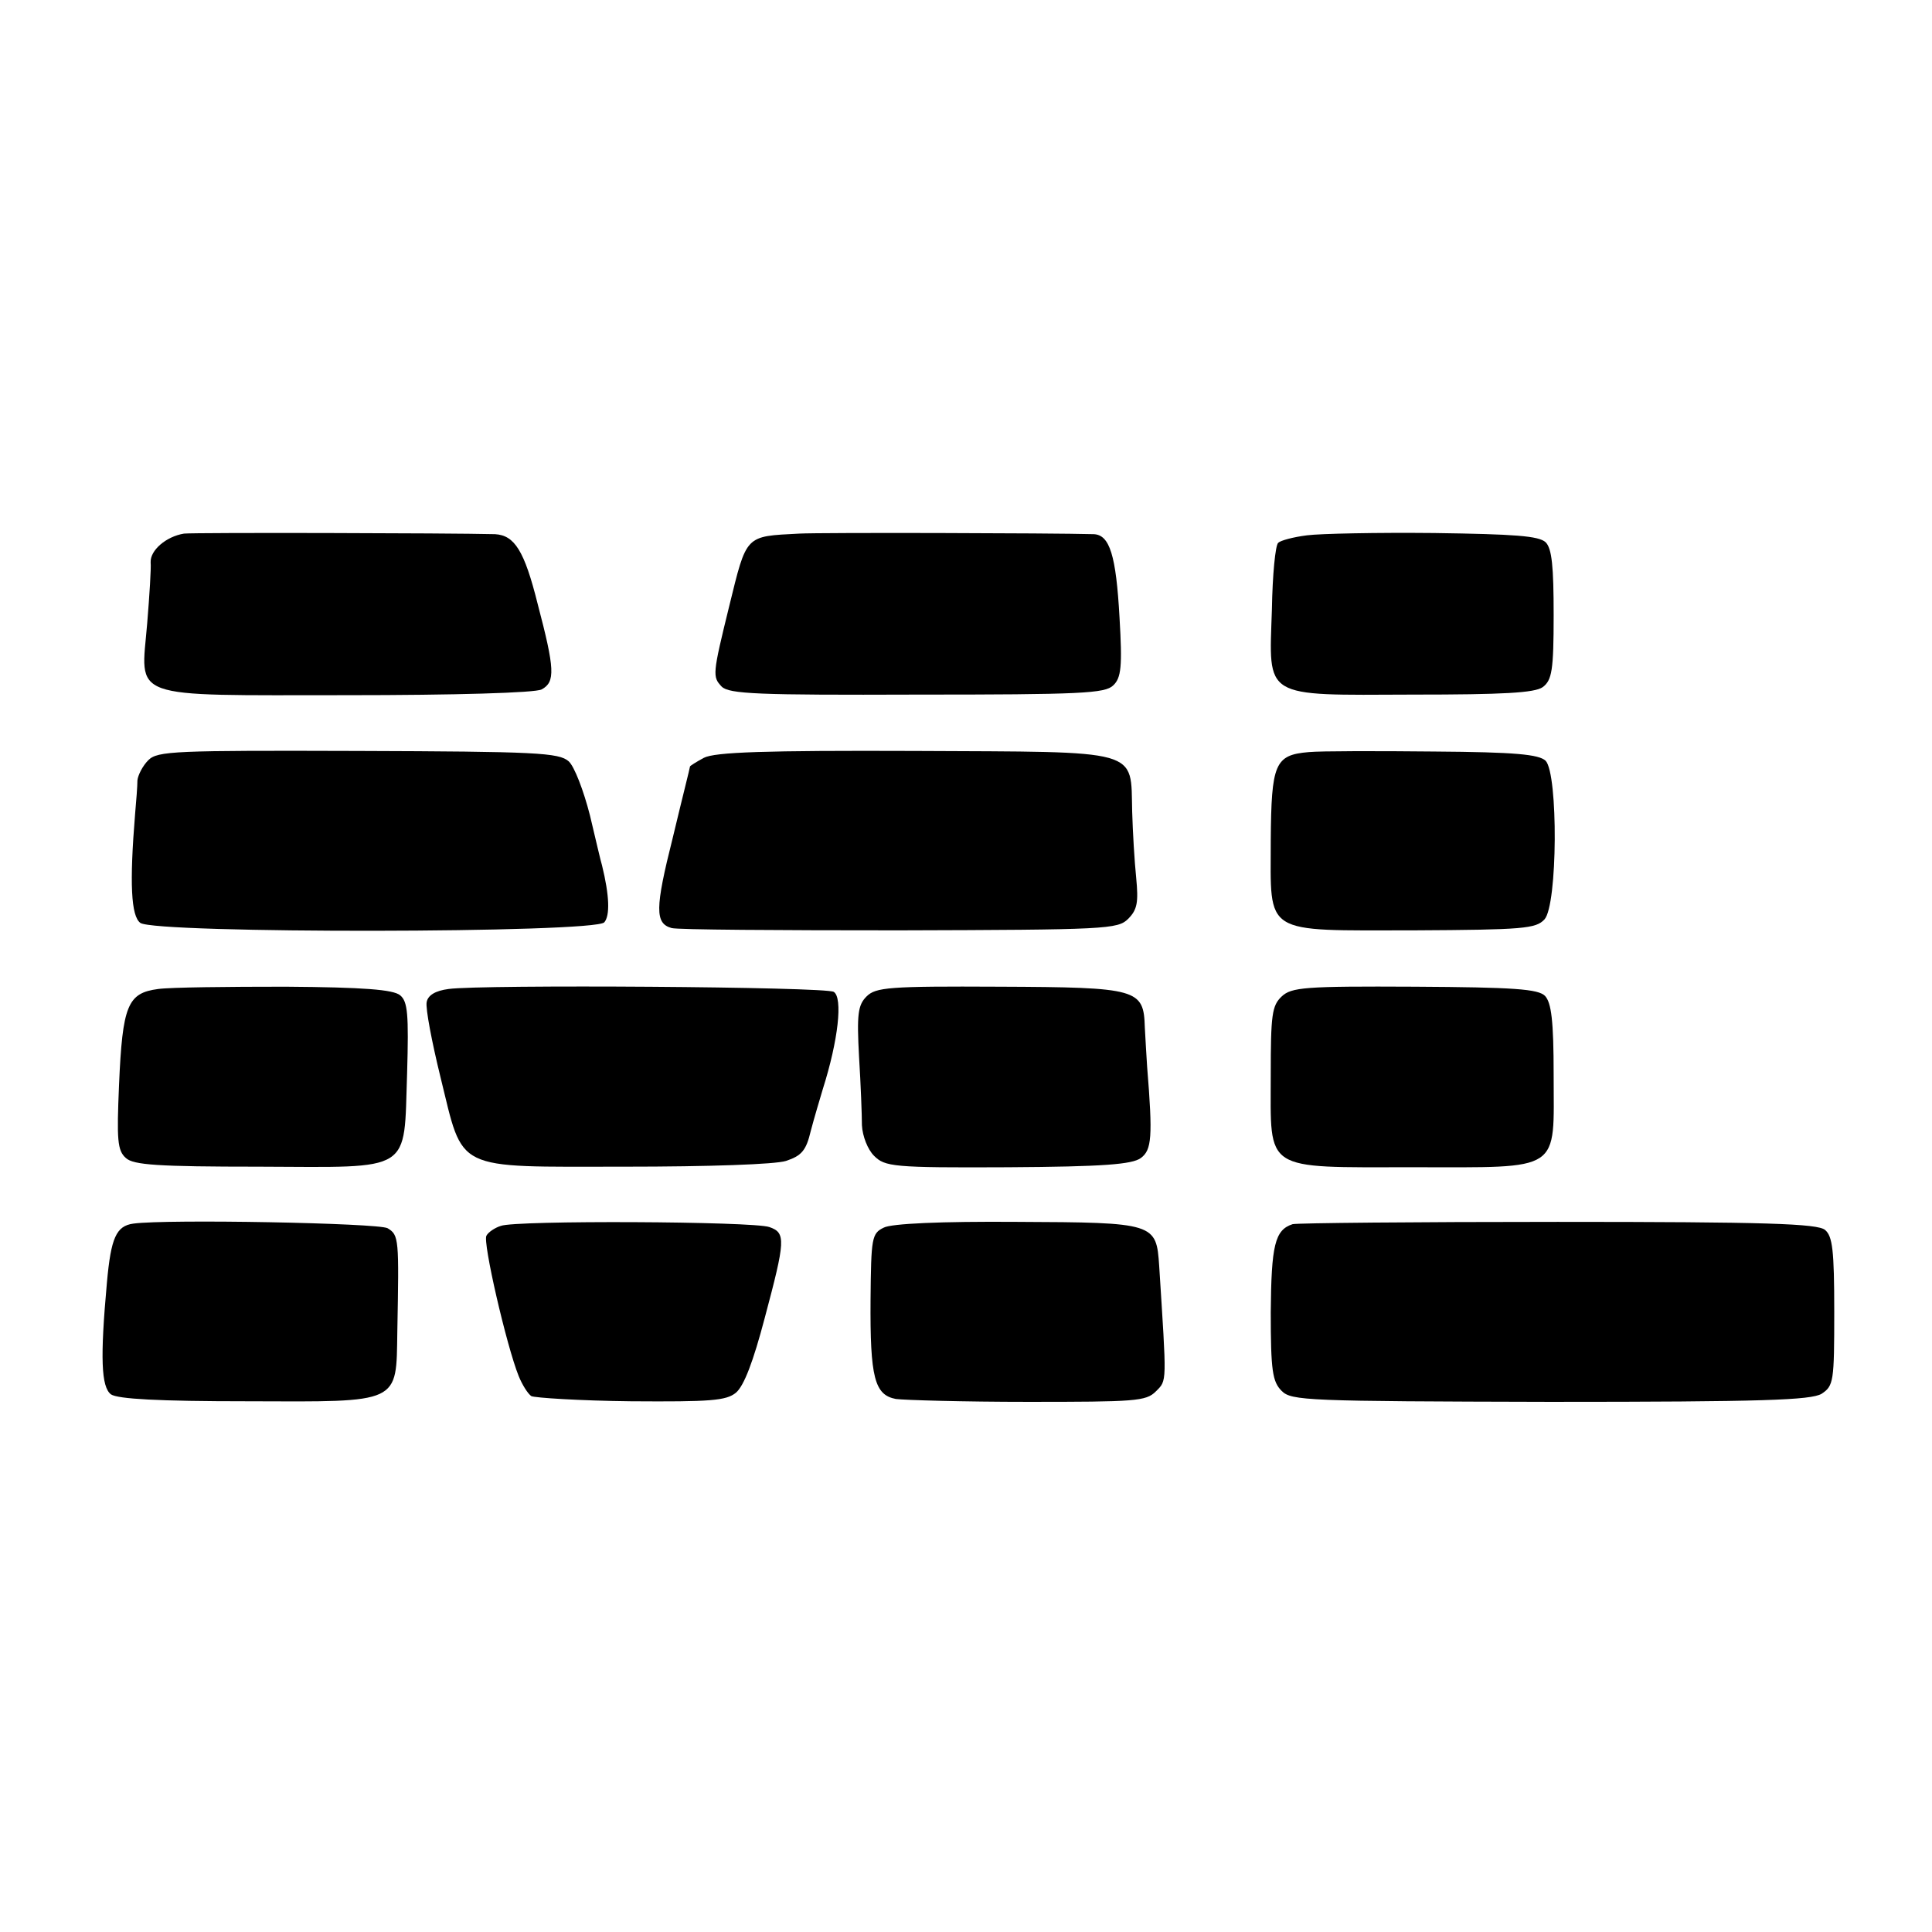
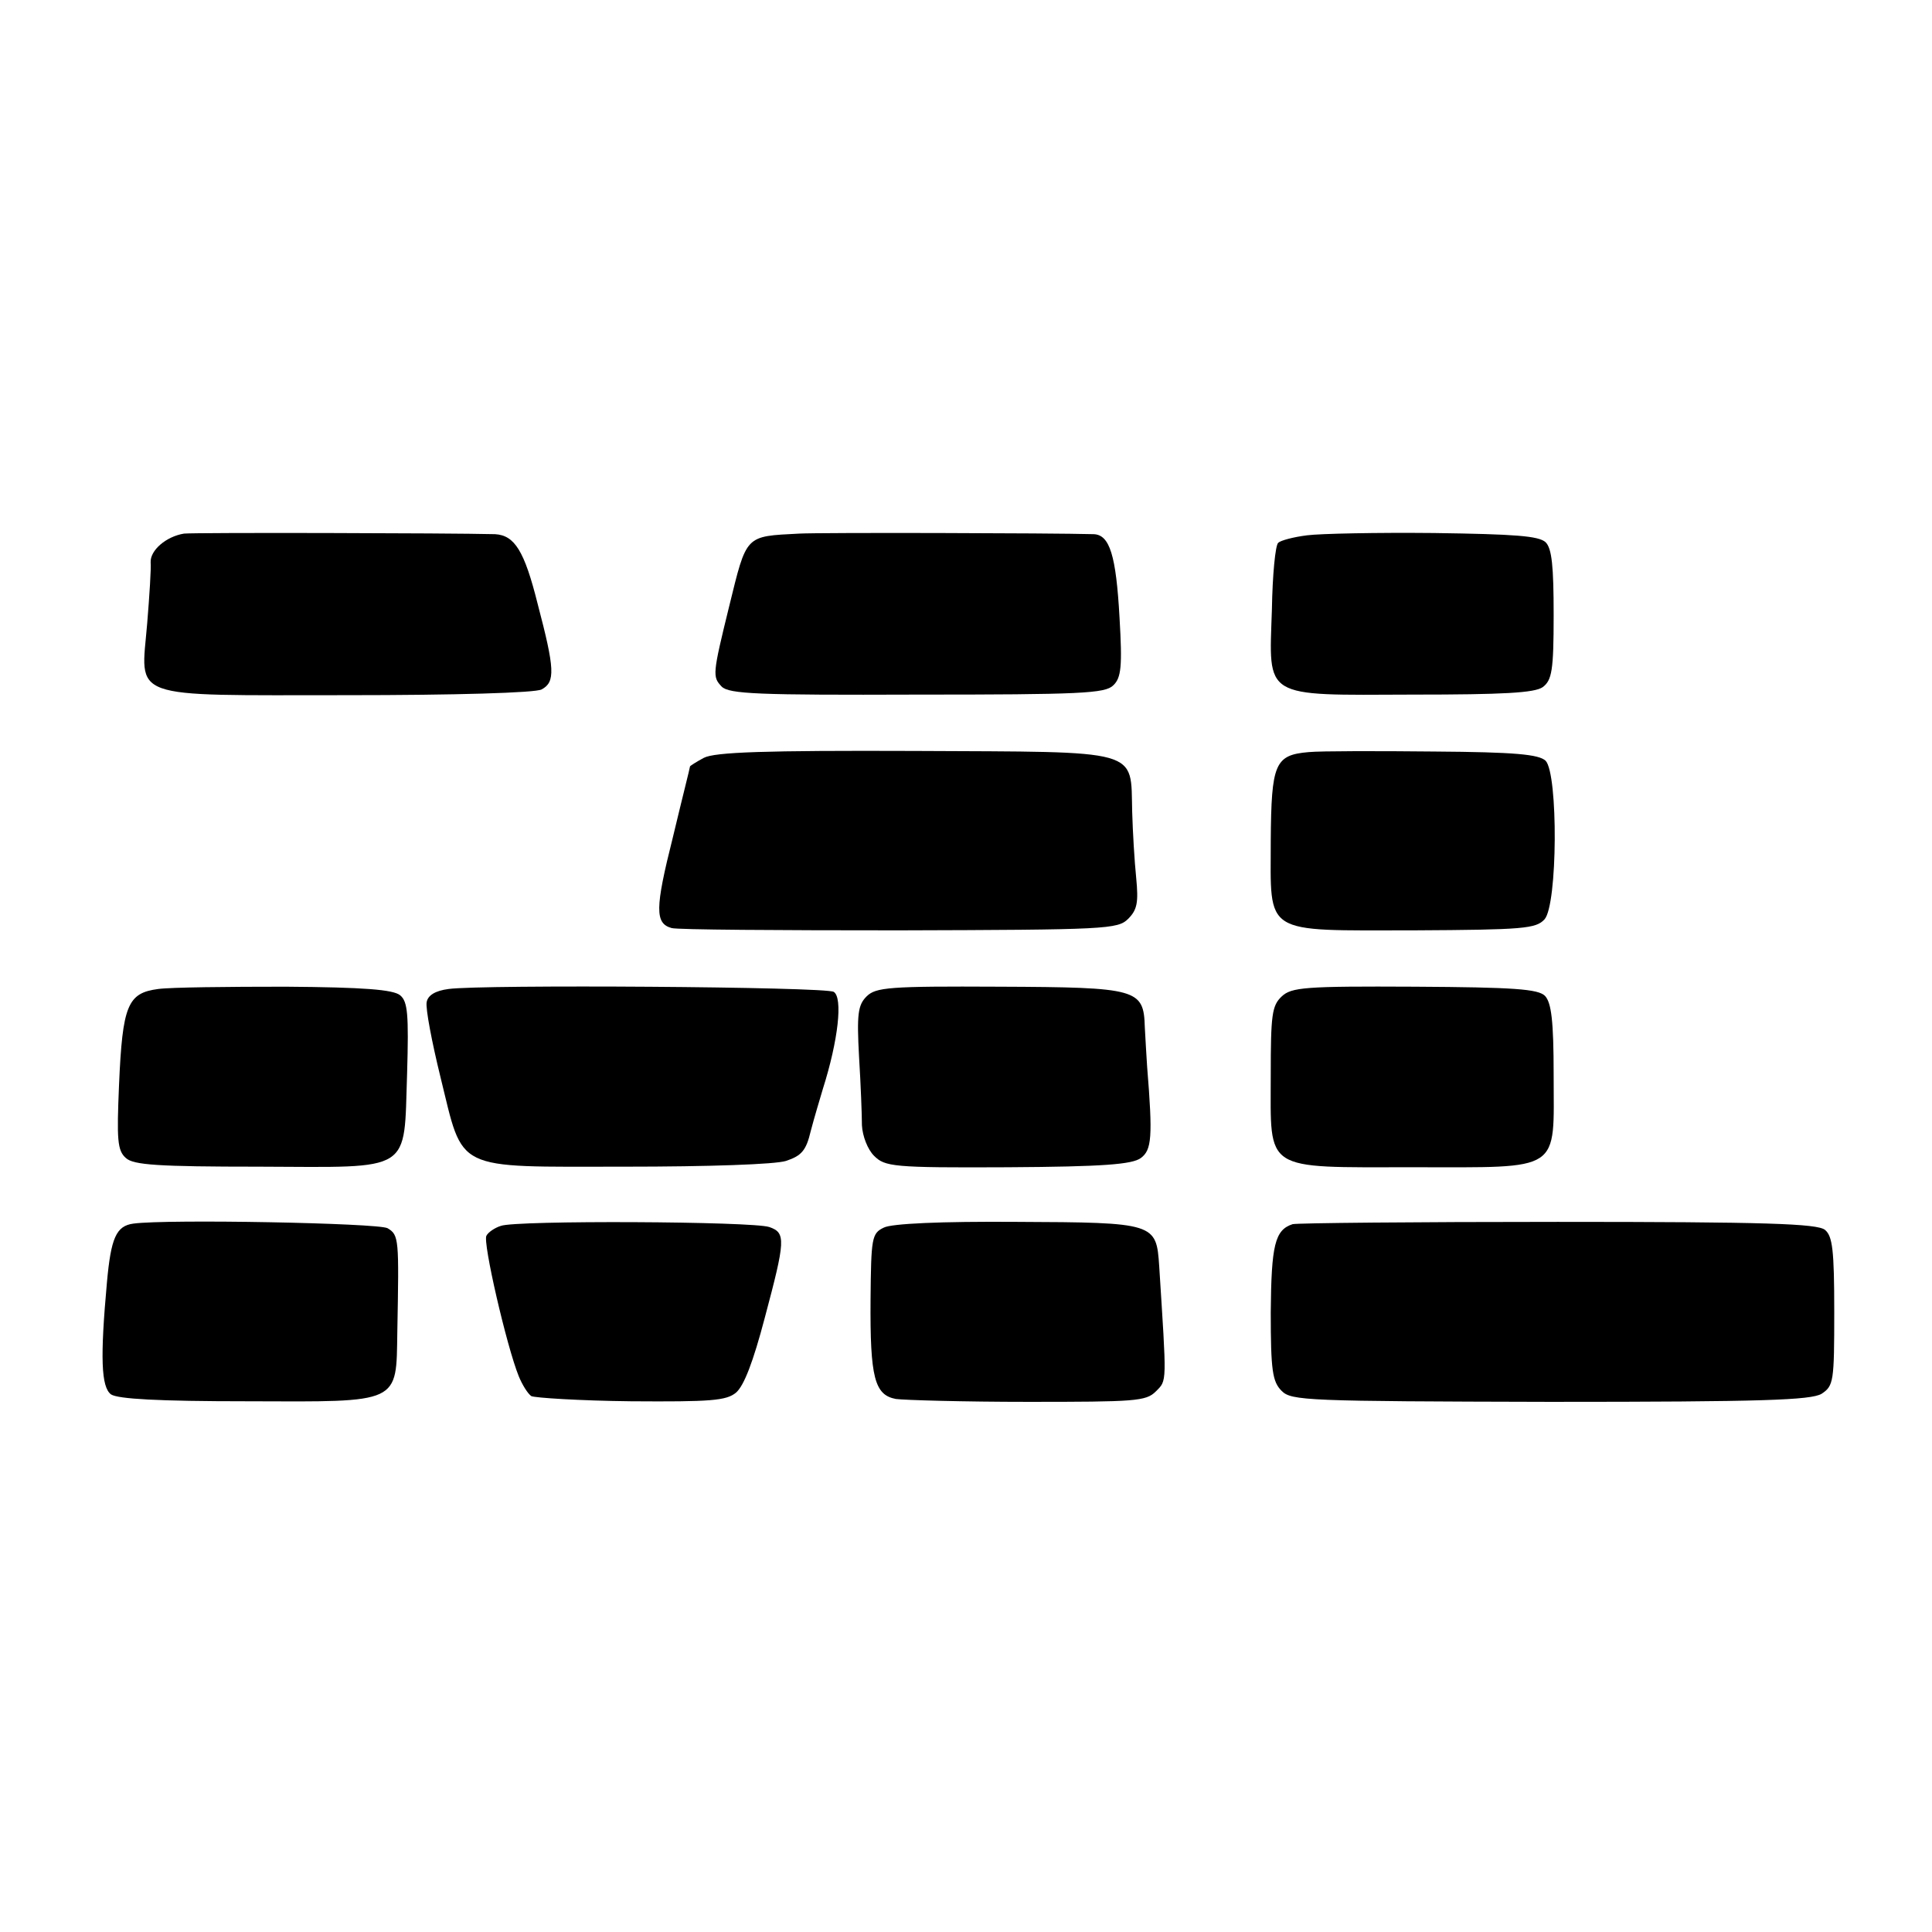
<svg xmlns="http://www.w3.org/2000/svg" version="1.0" width="336pt" height="336pt" viewBox="0 0 336 336" preserveAspectRatio="xMidYMid meet">
  <g transform="translate(0,336) scale(0.1,-0.1)" fill="#000000" stroke="none">
    <path d="M320 2432 c-31 -5 -59 -29 -58 -50 1 -10 -2 -57 -6 -106 -11 -134 -38 -125 347 -125 188 0 328 4 339 10 24 13 23 35 -7 149 -23 92 -40 119 -74 121 -80 2 -522 3 -541 1z" />
    <path d="M1390 2432 c-95 -5 -91 -1 -122 -127 -29 -118 -29 -122 -13 -139 13 -13 63 -15 340 -14 284 0 327 2 341 16 14 13 16 33 11 118 -6 108 -17 144 -45 145 -73 2 -476 3 -512 1z" />
    <path d="M2273 2429 c-24 -3 -46 -9 -50 -13 -5 -4 -10 -56 -11 -116 -5 -156 -18 -149 245 -148 158 0 212 3 226 13 16 12 19 29 19 125 0 85 -3 116 -14 127 -12 11 -53 14 -194 16 -99 1 -198 -1 -221 -4z" />
-     <path d="M258 2038 c-10 -10 -18 -26 -19 -35 0 -10 -2 -36 -4 -58 -10 -122 -7 -178 9 -190 26 -19 791 -18 807 1 10 12 9 46 -4 99 -2 6 -11 45 -21 87 -11 43 -27 85 -37 94 -17 15 -57 17 -366 18 -319 1 -349 0 -365 -16z" />
    <path d="M1224 2042 c-13 -7 -24 -14 -24 -15 0 -2 -14 -57 -30 -124 -31 -123 -31 -149 -2 -157 10 -3 187 -4 396 -4 360 1 380 2 398 20 16 16 18 29 14 71 -3 29 -6 80 -7 115 -3 111 20 104 -378 106 -261 1 -348 -2 -367 -12z" />
    <path d="M2276 2052 c-59 -5 -65 -20 -66 -154 0 -166 -16 -156 249 -156 191 1 212 3 227 19 23 25 24 253 2 276 -12 11 -52 15 -194 16 -98 1 -197 1 -218 -1z" />
    <path d="M275 1640 c-53 -7 -62 -28 -68 -167 -4 -95 -3 -114 12 -127 13 -12 55 -15 232 -15 269 -1 251 -12 257 162 3 104 1 125 -12 136 -12 10 -63 14 -199 15 -100 0 -200 -1 -222 -4z" />
    <path d="M780 1640 c-23 -3 -36 -11 -38 -23 -2 -11 9 -69 24 -130 41 -166 20 -156 320 -156 148 0 262 4 281 10 27 9 35 18 43 52 6 23 16 56 21 73 27 85 35 159 19 169 -14 9 -613 13 -670 5z" />
    <path d="M1507 1627 c-15 -15 -17 -31 -13 -105 3 -48 5 -102 5 -119 1 -19 10 -42 21 -53 19 -19 32 -21 233 -20 166 1 216 5 231 16 19 14 21 36 11 159 -1 17 -3 47 -4 68 -2 67 -11 70 -253 71 -192 1 -215 -1 -231 -17z" />
    <path d="M2229 1627 c-17 -16 -19 -32 -19 -137 0 -169 -15 -160 248 -160 261 0 244 -10 244 161 0 94 -4 125 -15 137 -12 12 -54 15 -227 16 -191 1 -214 -1 -231 -17z" />
    <path d="M232 1232 c-30 -4 -39 -25 -46 -102 -12 -132 -10 -182 7 -195 12 -8 82 -12 238 -12 267 -1 258 -5 260 121 3 162 3 168 -17 180 -17 9 -383 16 -442 8z" />
    <path d="M871 1228 c-10 -3 -22 -11 -25 -17 -7 -10 35 -192 56 -244 6 -15 16 -31 22 -35 6 -3 84 -8 173 -9 139 -1 166 1 183 15 14 12 30 54 50 130 36 135 37 148 8 158 -29 10 -442 12 -467 2z" />
    <path d="M1537 1225 c-21 -10 -22 -18 -23 -125 -1 -136 7 -166 44 -173 15 -2 118 -5 230 -5 186 0 205 1 222 18 20 20 19 12 6 218 -5 75 -7 76 -247 77 -133 1 -219 -3 -232 -10z" />
    <path d="M2248 1231 c-31 -10 -37 -37 -38 -153 0 -102 3 -121 19 -137 17 -17 43 -18 467 -19 371 0 453 3 472 14 21 14 22 21 22 143 0 107 -3 131 -16 142 -13 11 -103 14 -465 14 -247 0 -454 -2 -461 -4z" />
  </g>
</svg>